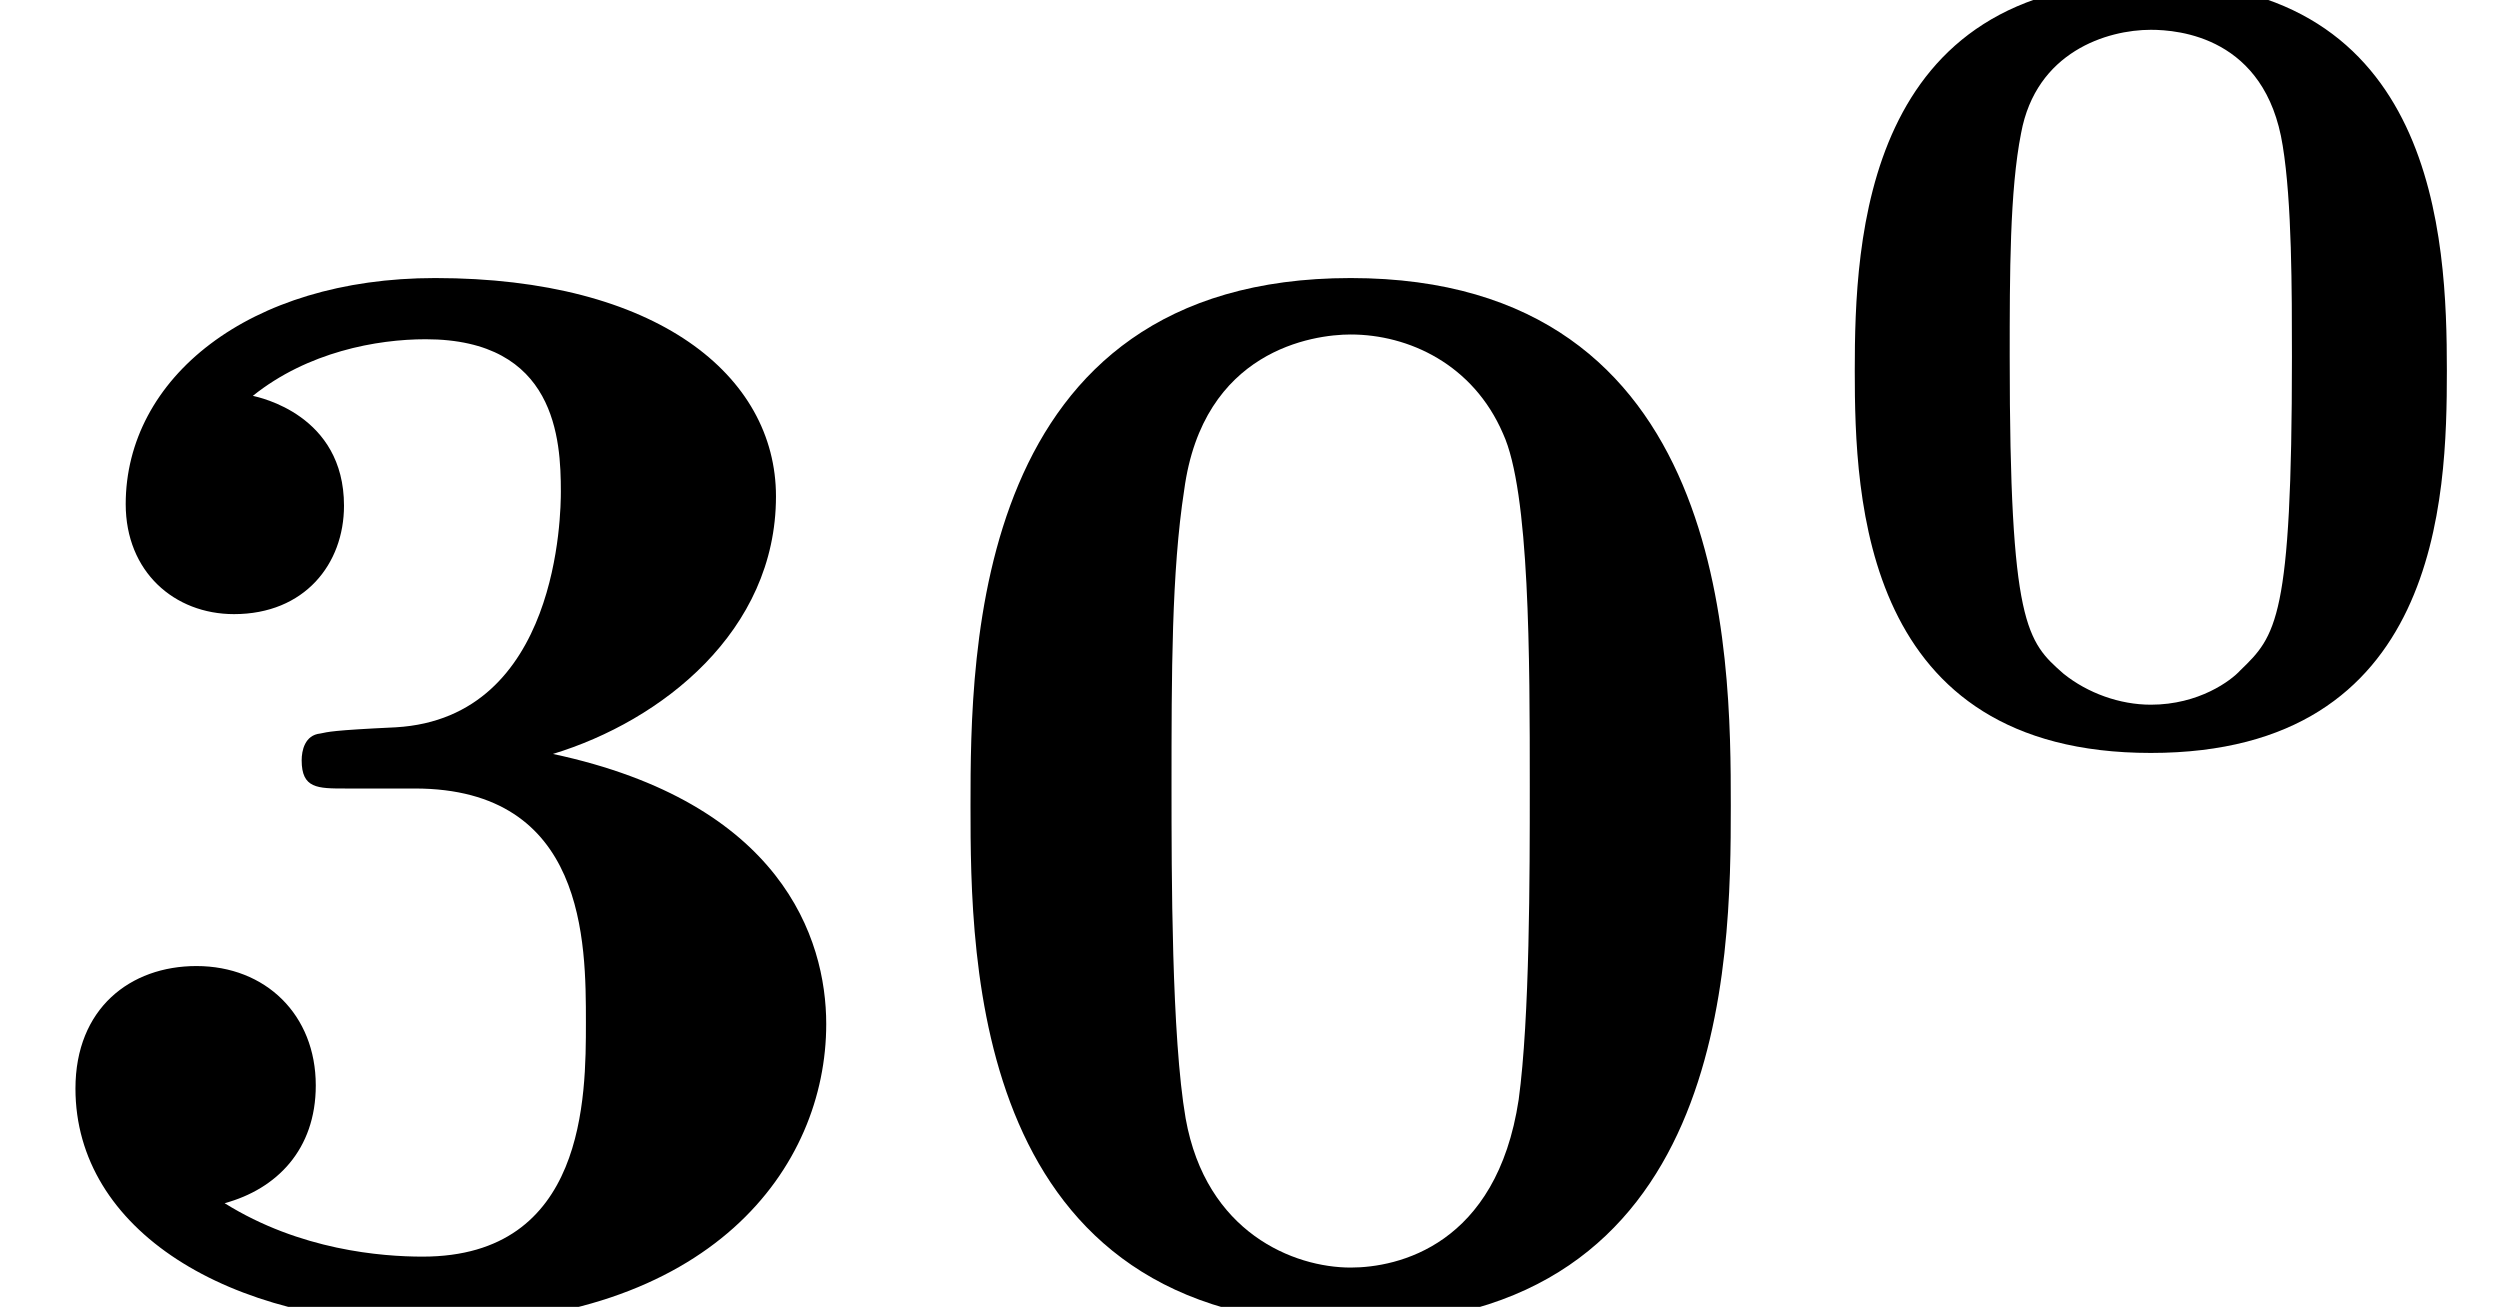
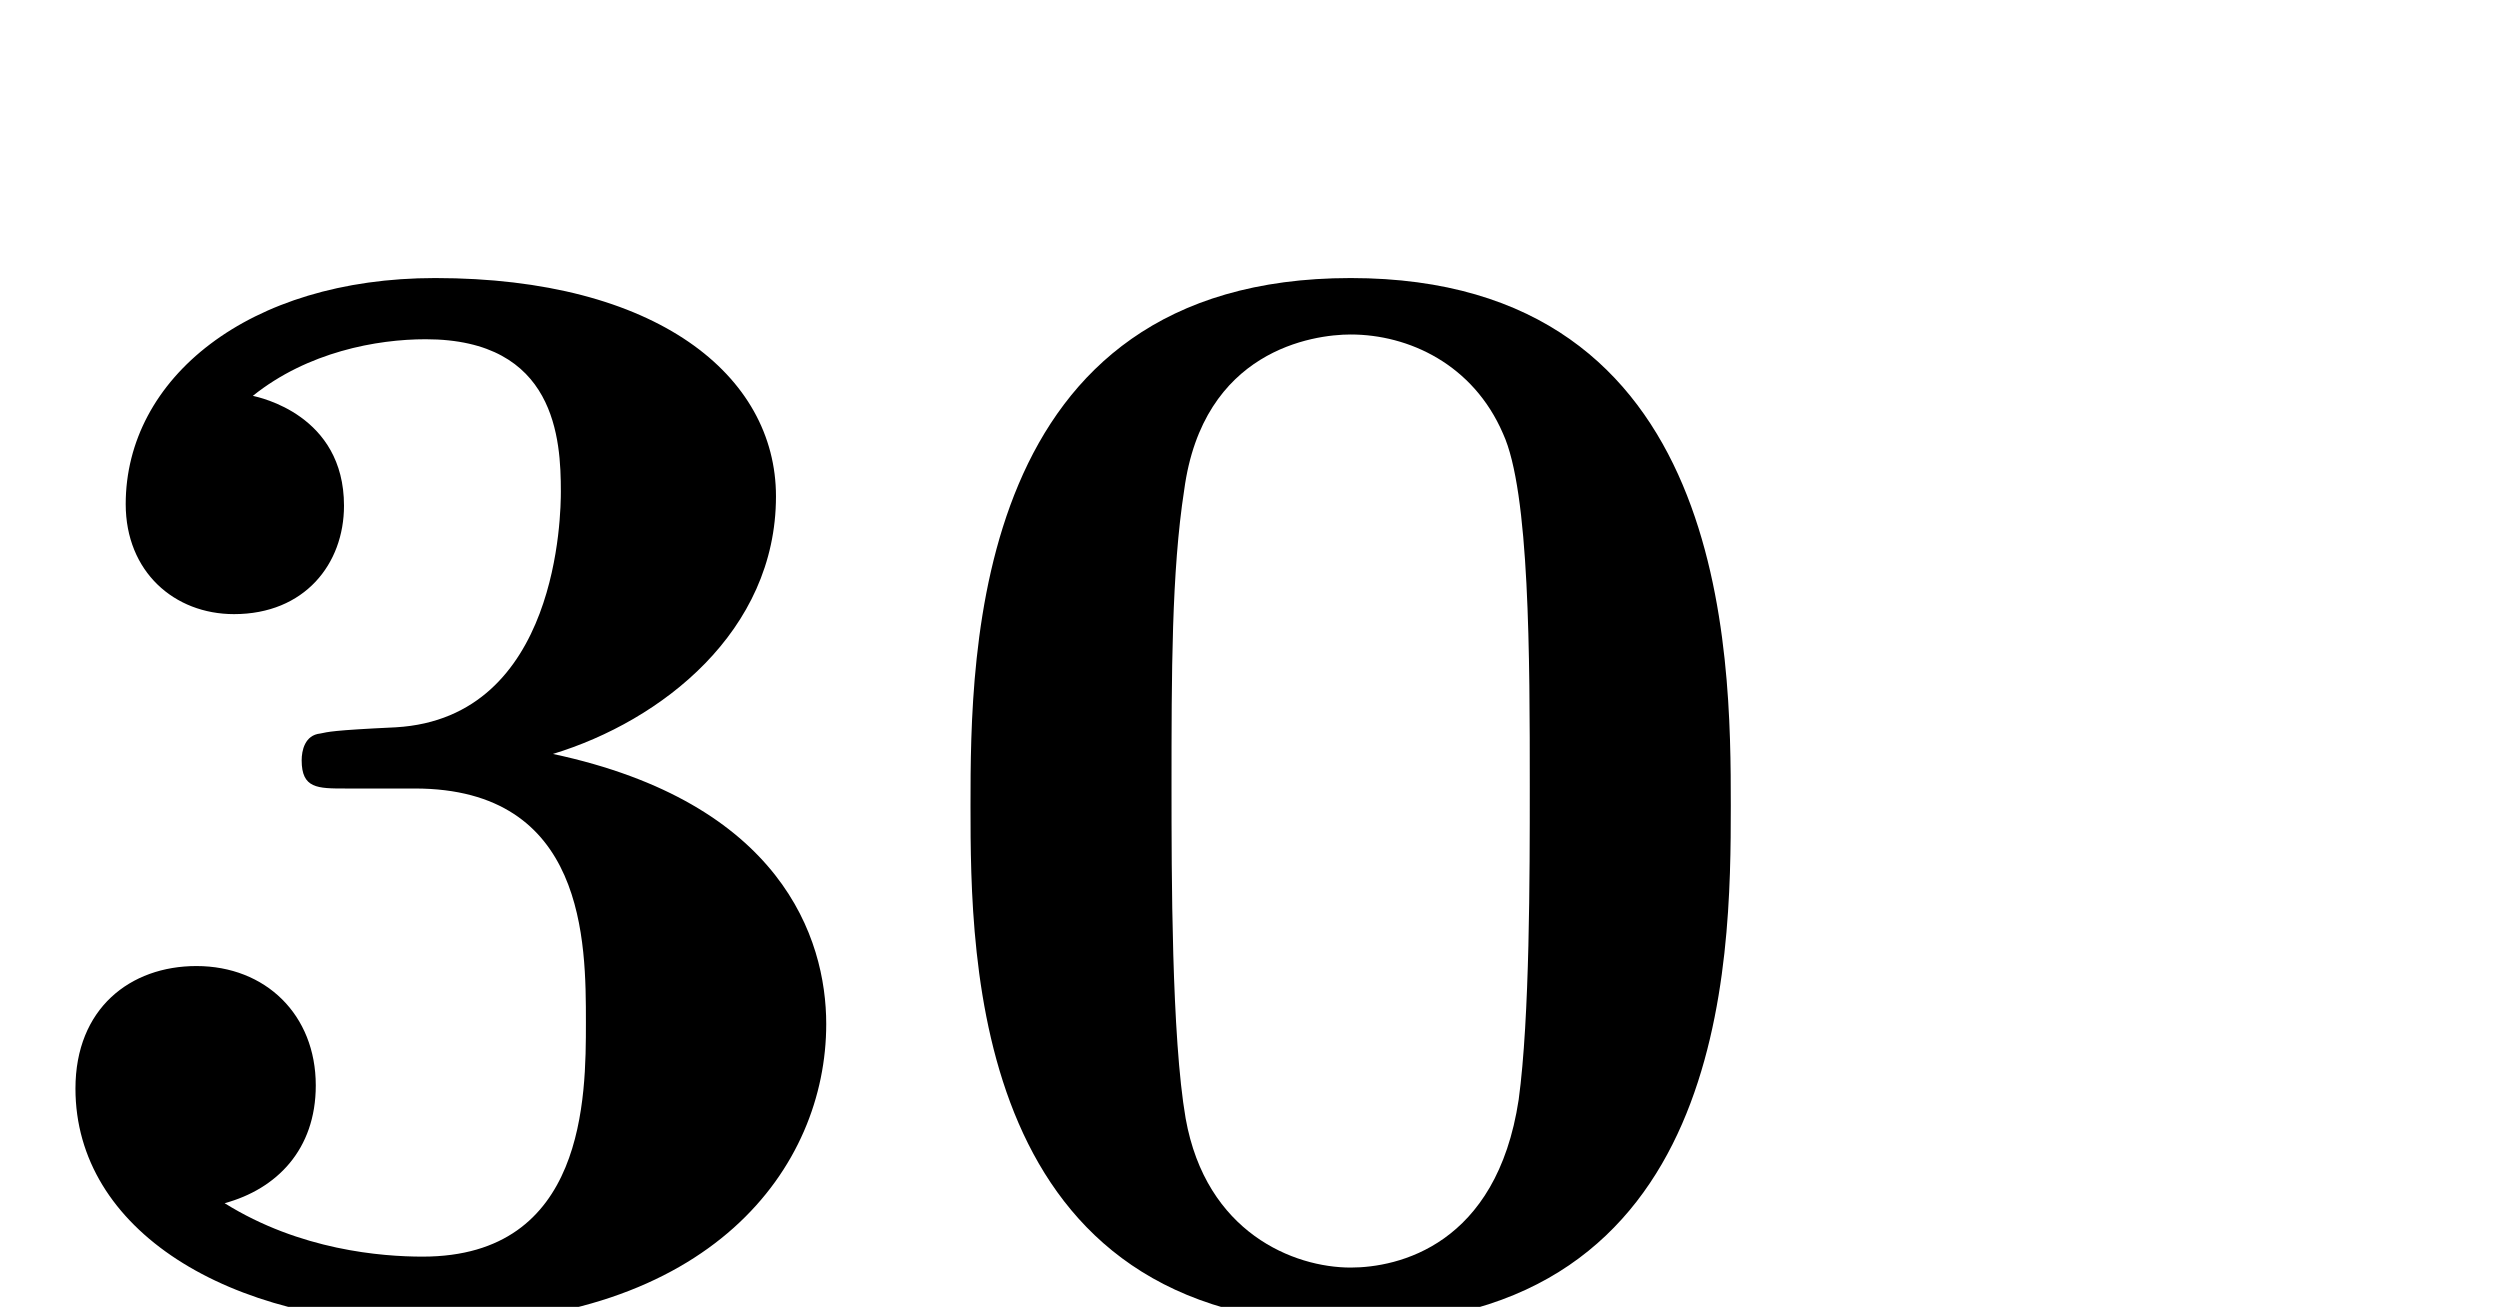
<svg xmlns="http://www.w3.org/2000/svg" xmlns:xlink="http://www.w3.org/1999/xlink" height="9.076pt" version="1.1" viewBox="70.735 59.666 17.362 9.076" width="17.362pt">
  <defs>
-     <path d="M4.495 -2.542C4.495 -3.467 4.423 -5.244 2.439 -5.244C0.446 -5.244 0.383 -3.451 0.383 -2.542C0.383 -1.65 0.438 0.112 2.439 0.112C4.447 0.112 4.495 -1.658 4.495 -2.542ZM2.439 -0.223C2.224 -0.223 2.001 -0.303 1.833 -0.438C1.578 -0.662 1.459 -0.773 1.459 -2.638C1.459 -3.212 1.459 -3.794 1.538 -4.192C1.642 -4.758 2.136 -4.91 2.439 -4.91C2.63 -4.91 3.236 -4.862 3.355 -4.105C3.419 -3.714 3.419 -3.1 3.419 -2.638C3.419 -0.813 3.308 -0.701 3.061 -0.462C2.997 -0.391 2.774 -0.223 2.439 -0.223Z" id="g0-48" />
    <path d="M5.771 -3.48C5.771 -4.538 5.76 -7.145 3.131 -7.145S0.491 -4.549 0.491 -3.48C0.491 -2.4 0.502 0.12 3.131 0.12C5.749 0.12 5.771 -2.389 5.771 -3.48ZM3.131 -0.273C2.738 -0.273 2.127 -0.513 1.985 -1.309C1.887 -1.876 1.887 -3.011 1.887 -3.611C1.887 -4.396 1.887 -5.105 1.975 -5.673C2.105 -6.644 2.869 -6.753 3.131 -6.753C3.535 -6.753 3.982 -6.545 4.189 -6.065C4.375 -5.662 4.375 -4.505 4.375 -3.611C4.375 -3 4.375 -2.007 4.298 -1.44C4.145 -0.425 3.458 -0.273 3.131 -0.273Z" id="g1-48" />
    <path d="M3.84 -3.84C4.593 -4.069 5.389 -4.691 5.389 -5.629C5.389 -6.469 4.56 -7.145 3.022 -7.145C1.724 -7.145 0.873 -6.447 0.873 -5.575C0.873 -5.105 1.211 -4.811 1.625 -4.811C2.116 -4.811 2.389 -5.16 2.389 -5.564C2.389 -6.196 1.8 -6.316 1.756 -6.327C2.138 -6.633 2.618 -6.72 2.956 -6.72C3.862 -6.72 3.895 -6.022 3.895 -5.662C3.895 -5.52 3.884 -4.091 2.749 -4.025C2.302 -4.004 2.28 -3.993 2.225 -3.982C2.116 -3.971 2.095 -3.862 2.095 -3.796C2.095 -3.6 2.204 -3.6 2.4 -3.6H2.88C4.069 -3.6 4.069 -2.531 4.069 -1.975C4.069 -1.462 4.069 -0.349 2.935 -0.349C2.651 -0.349 2.084 -0.393 1.56 -0.72C1.92 -0.818 2.193 -1.091 2.193 -1.538C2.193 -2.029 1.844 -2.367 1.364 -2.367C0.905 -2.367 0.524 -2.073 0.524 -1.516C0.524 -0.535 1.582 0.12 2.989 0.12C4.942 0.12 5.738 -0.971 5.738 -1.964C5.738 -2.564 5.422 -3.502 3.84 -3.84Z" id="g1-51" />
  </defs>
  <g id="page1">
    <use x="70.735" xlink:href="#g1-51" y="68.742" />
    <use x="76.984" xlink:href="#g1-48" y="68.742" />
    <use x="83.233" xlink:href="#g0-48" y="64.783" />
  </g>
</svg>